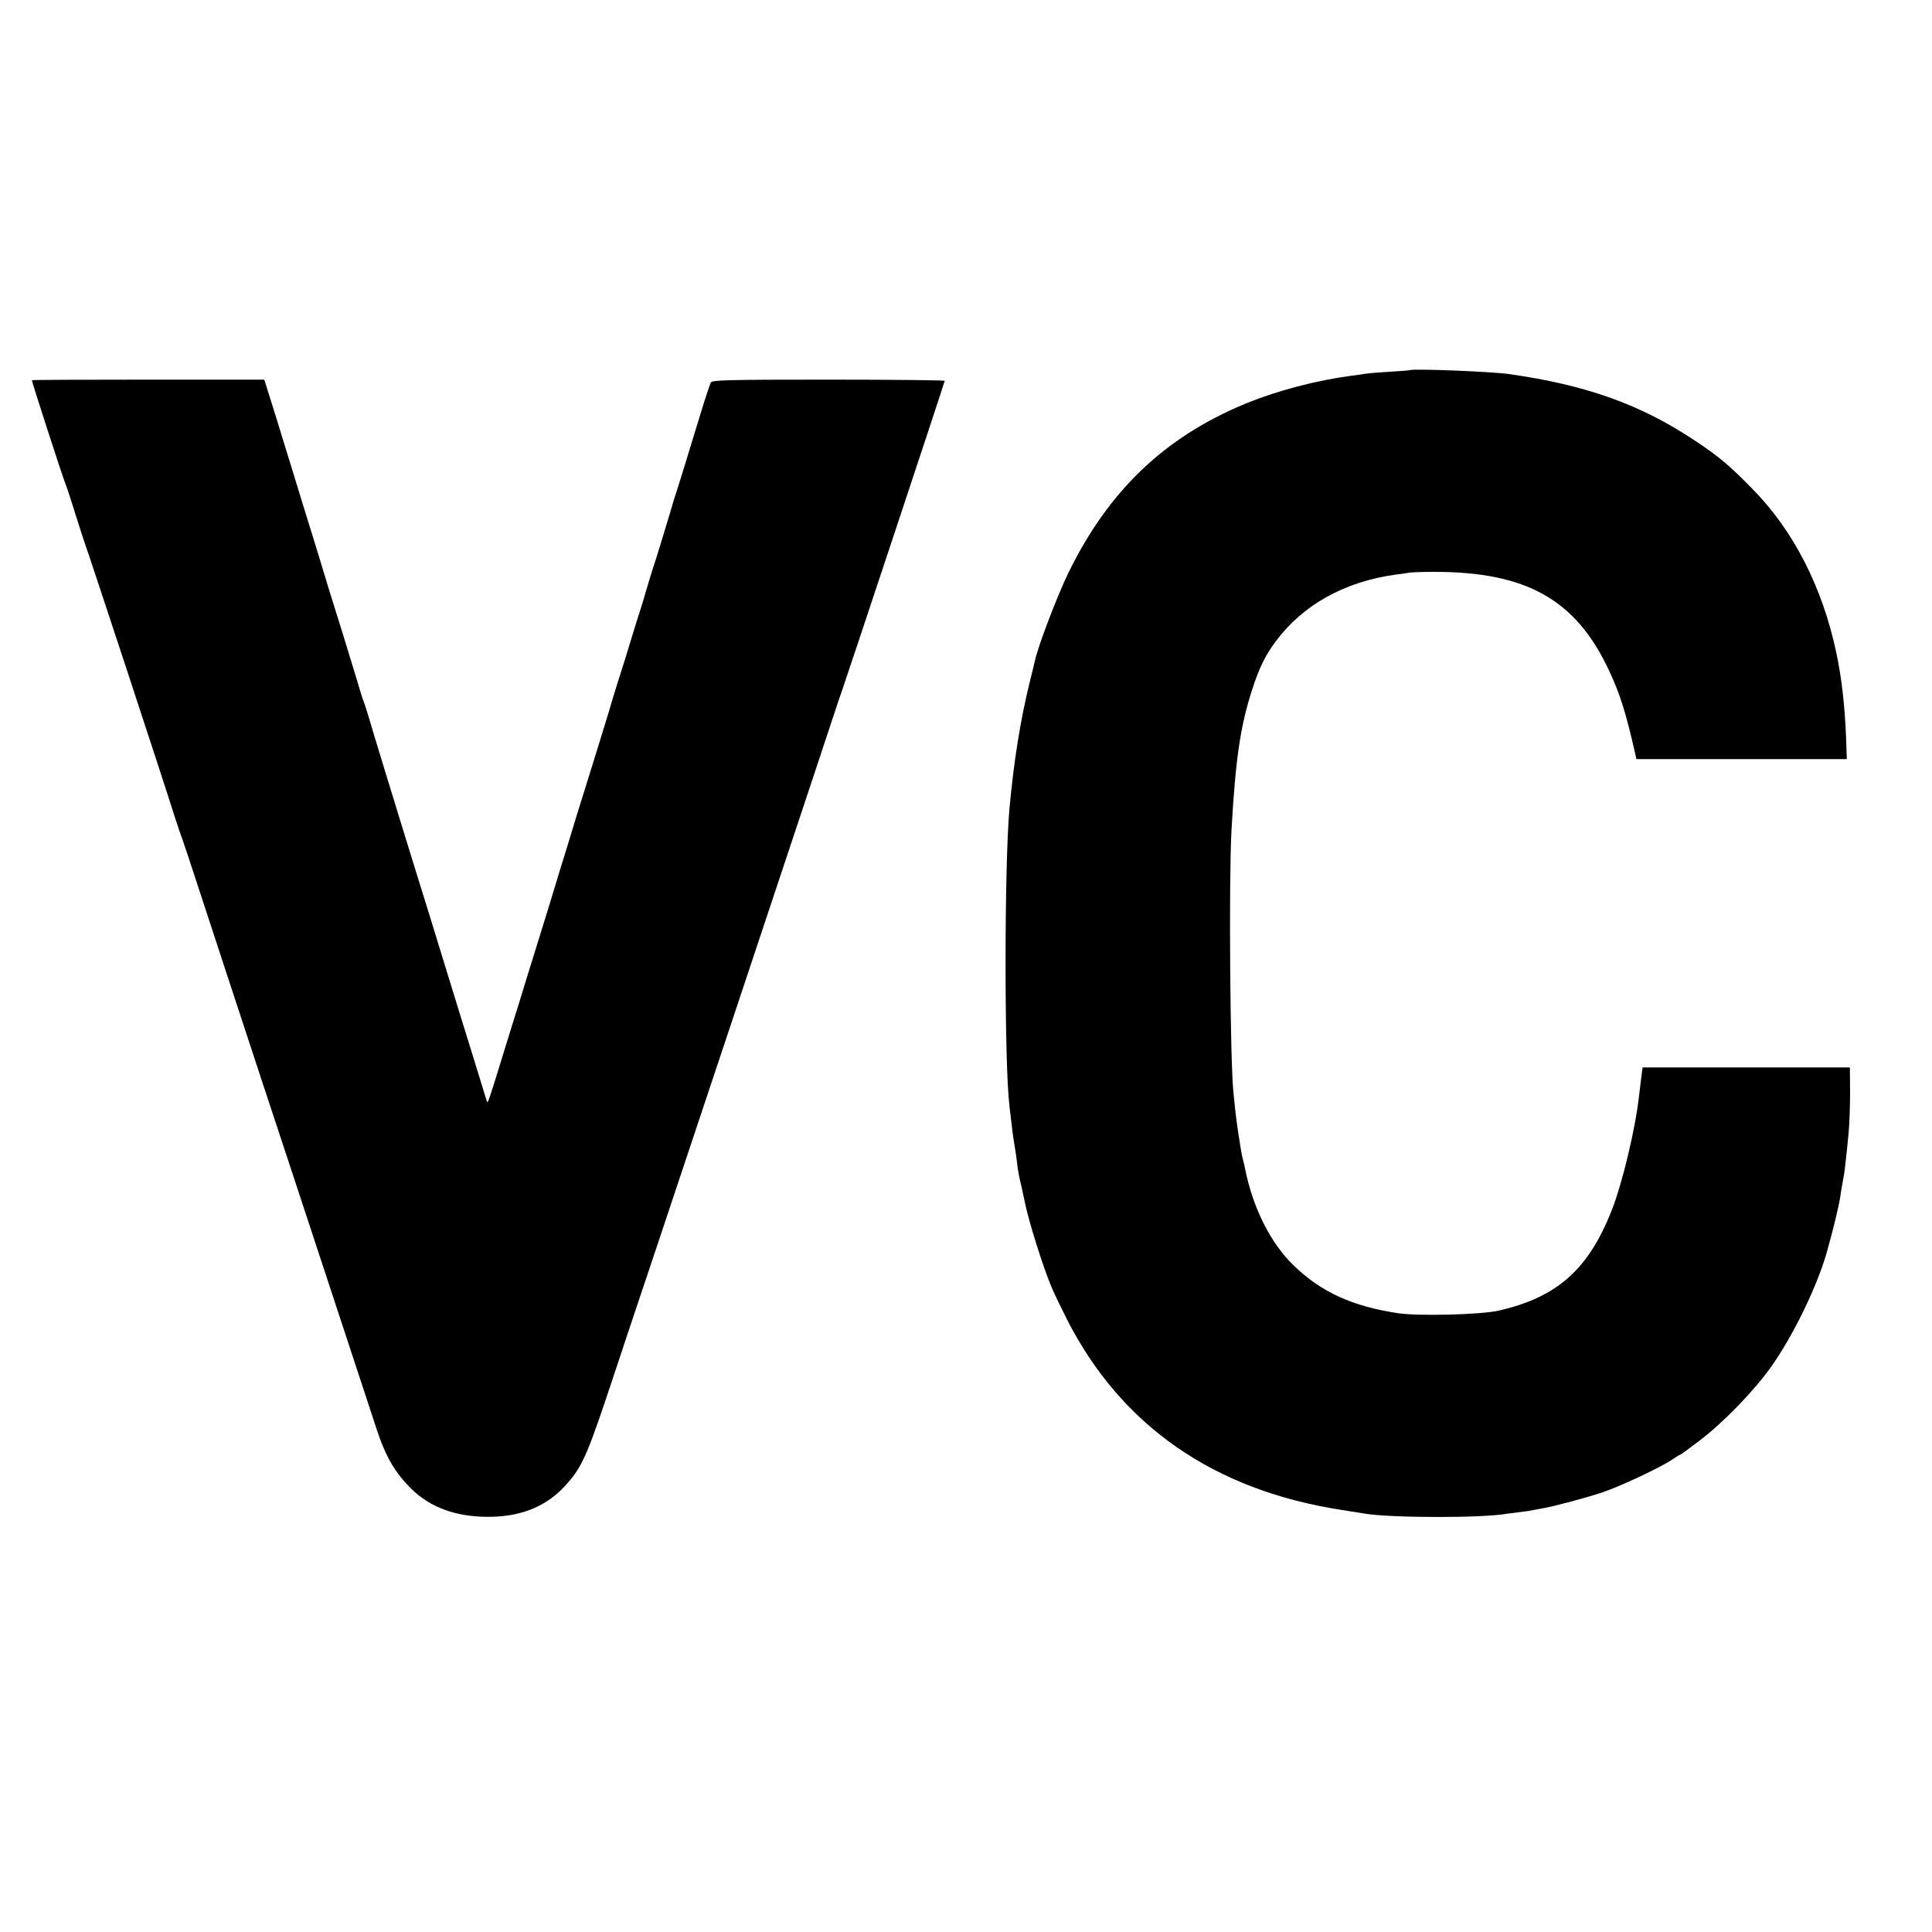
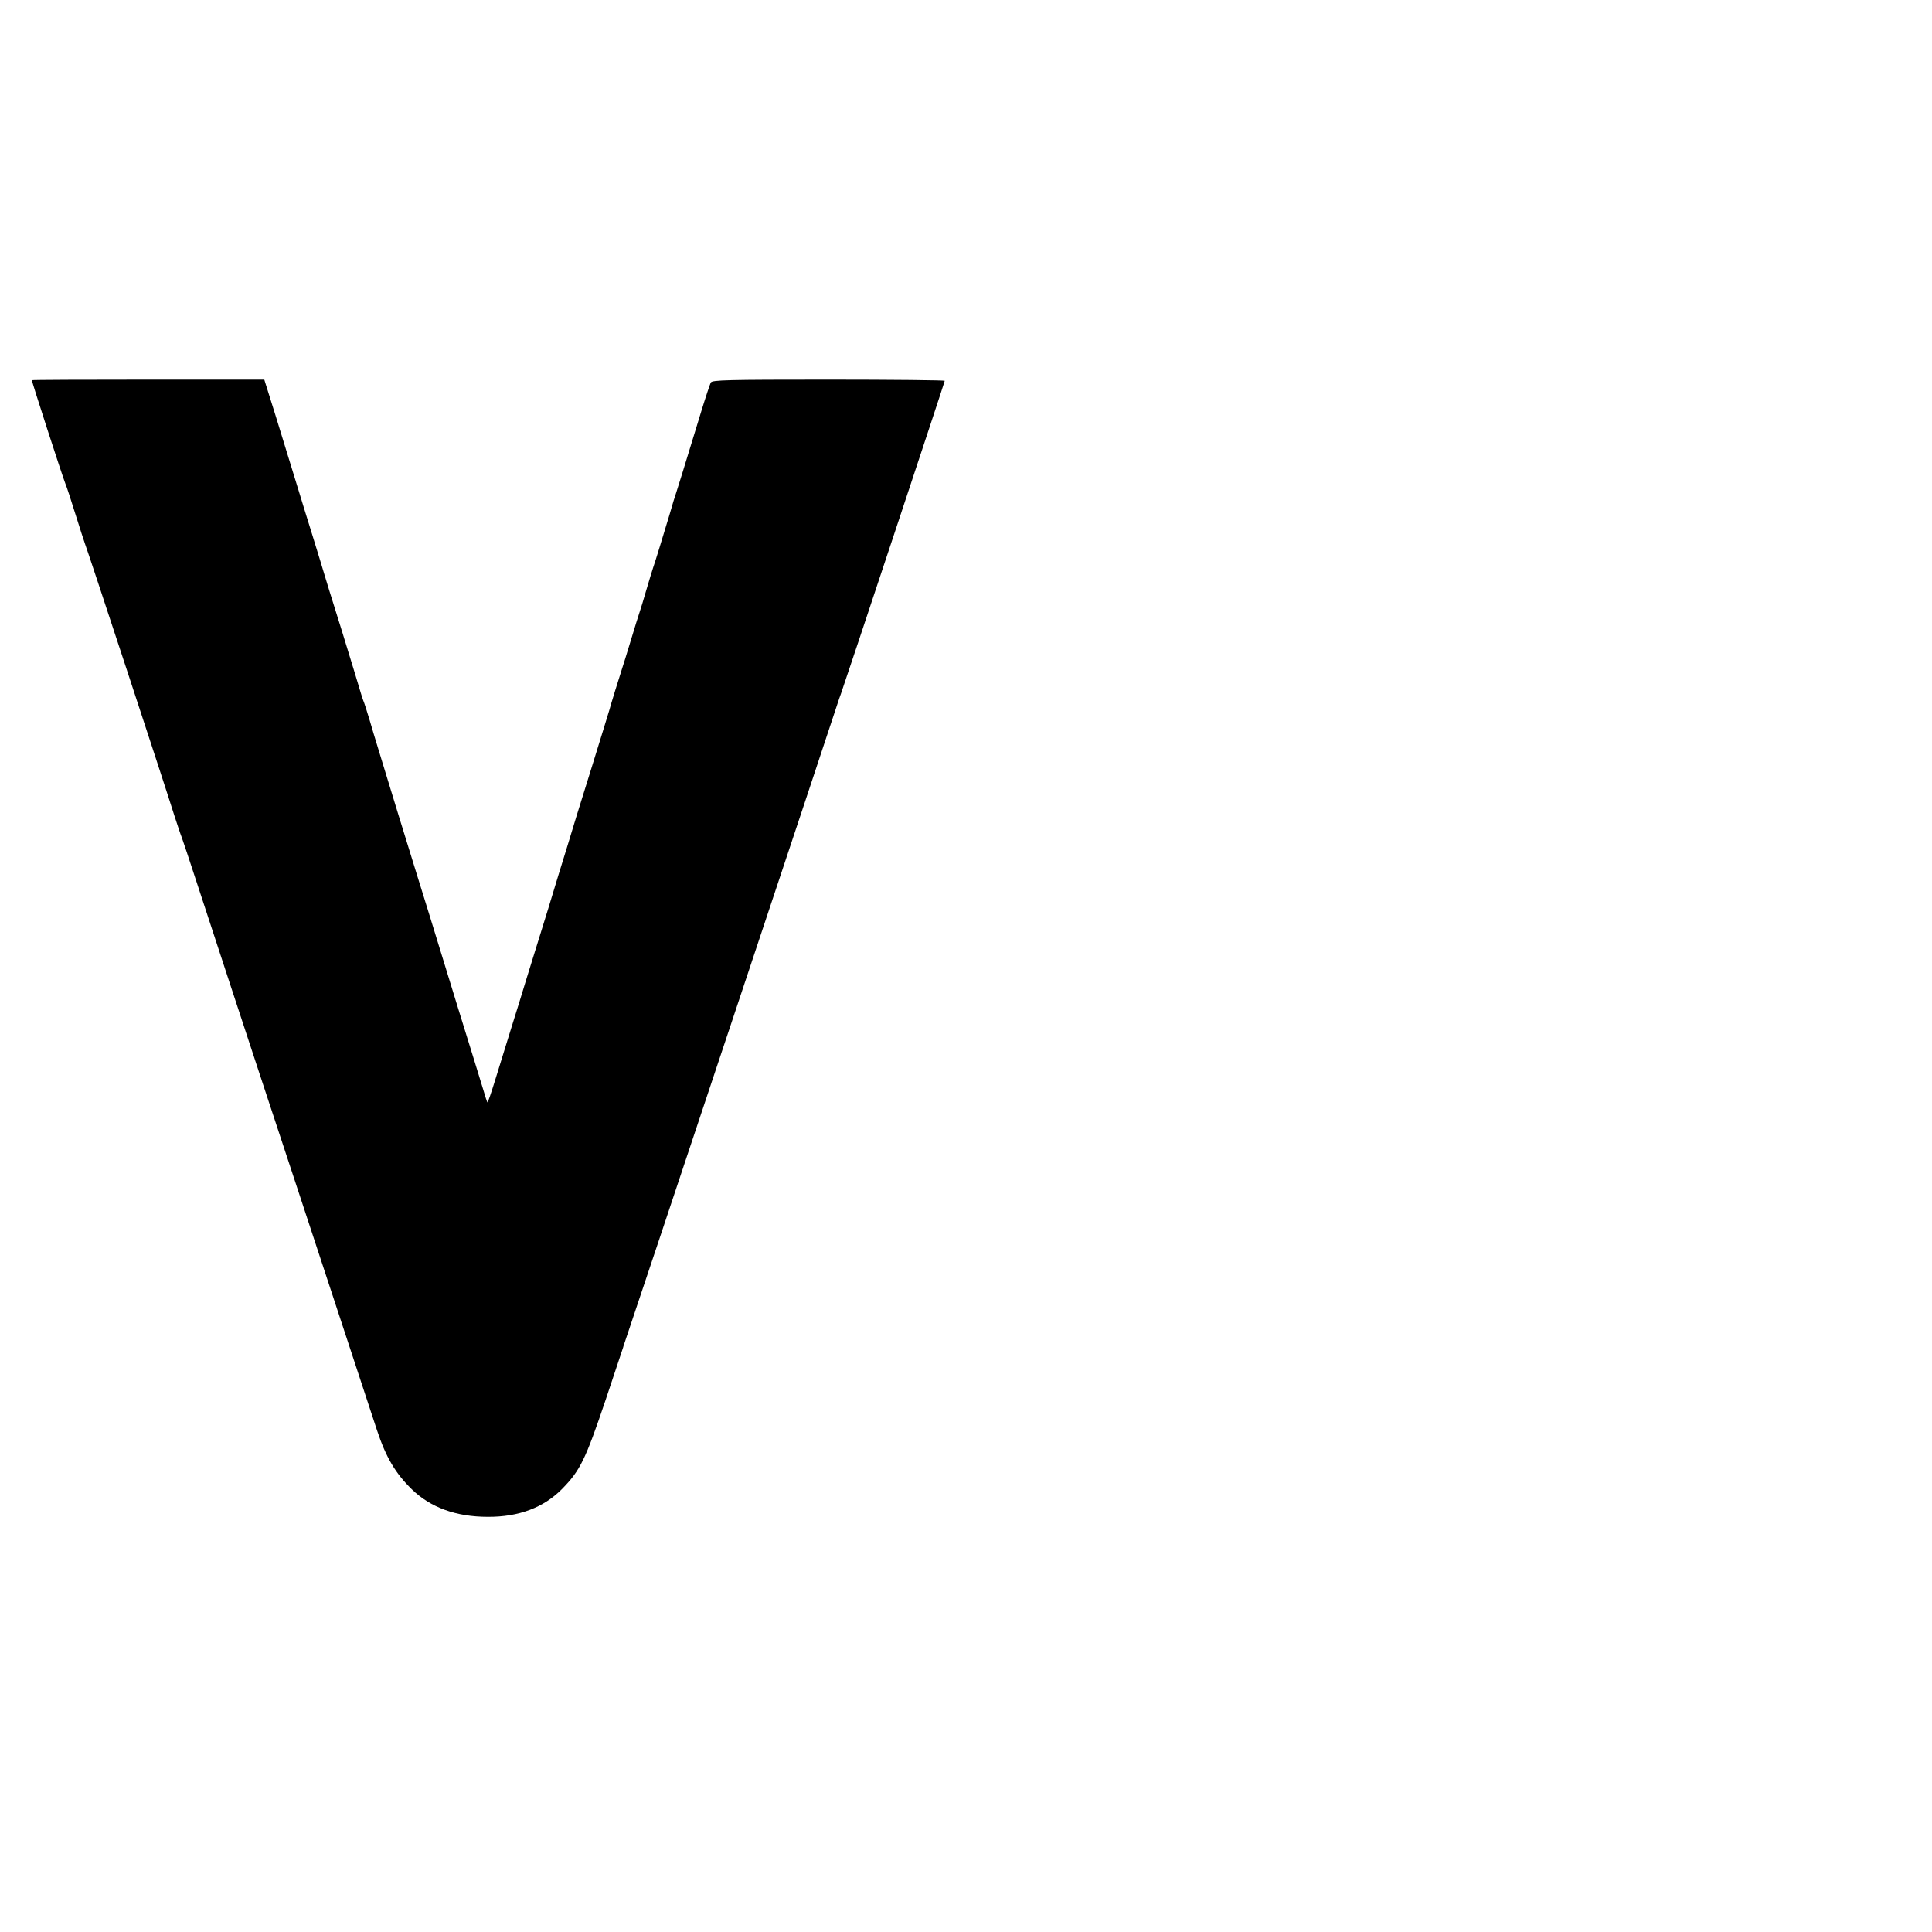
<svg xmlns="http://www.w3.org/2000/svg" version="1.0" width="1000pt" height="1000pt" viewBox="0 0 1000 1000" preserveAspectRatio="xMidYMid meet">
  <g transform="translate(0,1000) scale(0.1,-0.1)" fill="#000000" stroke="none">
-     <path d="M7297 8084 c-1 -1 -47 -5 -102 -8 -55 -3 -111 -8 -125 -10 -14 -3 -45 -7 -70 -10 -188 -25 -387 -77 -555 -146 -418 -173 -708 -451 -915 -875 -58 -119 -159 -384 -174 -458 -3 -12 -14 -60 -26 -107 -48 -193 -83 -413 -105 -655 -27 -296 -27 -1327 0 -1540 2 -16 6 -55 10 -85 3 -30 8 -66 10 -80 8 -46 17 -105 20 -135 4 -35 9 -63 24 -125 5 -25 12 -56 15 -70 18 -94 96 -343 140 -445 11 -27 47 -101 78 -163 281 -552 761 -885 1420 -987 57 -9 113 -18 125 -20 138 -22 608 -23 733 0 14 2 46 6 72 9 26 3 58 8 70 11 13 2 34 7 48 9 49 8 226 55 305 82 90 30 301 129 358 168 21 14 40 26 43 26 3 0 49 34 103 75 125 96 278 254 368 380 115 162 239 418 289 595 37 133 61 234 70 290 2 19 9 58 14 85 6 28 12 77 15 110 4 33 10 96 14 139 4 44 7 136 7 205 l-1 126 -537 0 -536 0 -6 -45 c-3 -25 -8 -70 -12 -100 -19 -172 -87 -456 -142 -595 -121 -307 -283 -450 -586 -519 -91 -21 -417 -29 -521 -13 -236 36 -396 109 -538 246 -121 116 -213 301 -253 504 -2 10 -5 26 -8 35 -6 20 -14 63 -21 112 -3 19 -8 49 -10 65 -3 17 -7 55 -11 85 -3 30 -7 70 -9 89 -18 146 -25 1103 -11 1361 21 373 46 542 107 730 35 110 68 178 122 250 141 190 358 310 622 346 28 3 59 8 70 10 11 2 67 4 125 4 481 1 737 -143 909 -512 56 -120 87 -217 135 -430 l6 -27 545 0 544 0 -4 117 c-7 166 -23 305 -50 432 -72 341 -222 634 -435 850 -117 120 -178 171 -298 250 -281 187 -561 287 -962 344 -91 13 -502 29 -513 20z" />
    <path d="M165 8032 c-2 -3 156 -492 174 -537 5 -11 28 -81 51 -155 23 -74 46 -144 50 -155 9 -20 408 -1232 462 -1405 17 -52 34 -104 39 -115 4 -11 42 -123 83 -250 130 -398 183 -557 335 -1020 82 -247 244 -740 361 -1095 117 -355 221 -671 231 -702 47 -142 96 -224 181 -307 97 -94 229 -142 393 -142 160 -1 289 48 384 144 94 96 121 151 226 462 48 143 88 265 90 270 1 6 5 17 8 25 7 16 1107 3318 1111 3335 2 6 6 17 9 25 12 31 537 1613 537 1619 0 3 -271 6 -601 6 -525 0 -603 -2 -610 -15 -4 -8 -26 -73 -48 -145 -94 -308 -123 -401 -131 -425 -5 -14 -21 -65 -35 -115 -33 -109 -73 -241 -85 -275 -5 -14 -20 -65 -35 -115 -14 -49 -30 -101 -35 -115 -5 -14 -25 -79 -45 -145 -20 -66 -40 -131 -45 -145 -10 -30 -63 -201 -66 -215 -1 -5 -44 -143 -94 -305 -51 -162 -107 -344 -125 -405 -19 -60 -63 -204 -98 -320 -36 -115 -84 -271 -107 -345 -22 -74 -61 -198 -85 -275 -24 -77 -60 -195 -81 -262 -21 -68 -39 -121 -41 -119 -2 2 -12 32 -22 67 -11 35 -69 226 -131 424 -61 198 -127 412 -146 475 -20 63 -92 297 -161 520 -68 223 -136 443 -149 490 -14 47 -29 94 -34 105 -4 11 -10 29 -13 40 -3 11 -46 153 -96 315 -51 162 -94 302 -96 310 -2 8 -27 89 -55 180 -28 91 -71 228 -94 305 -24 77 -69 223 -100 325 l-58 185 -600 0 c-330 0 -601 -1 -603 -3z" />
  </g>
</svg>